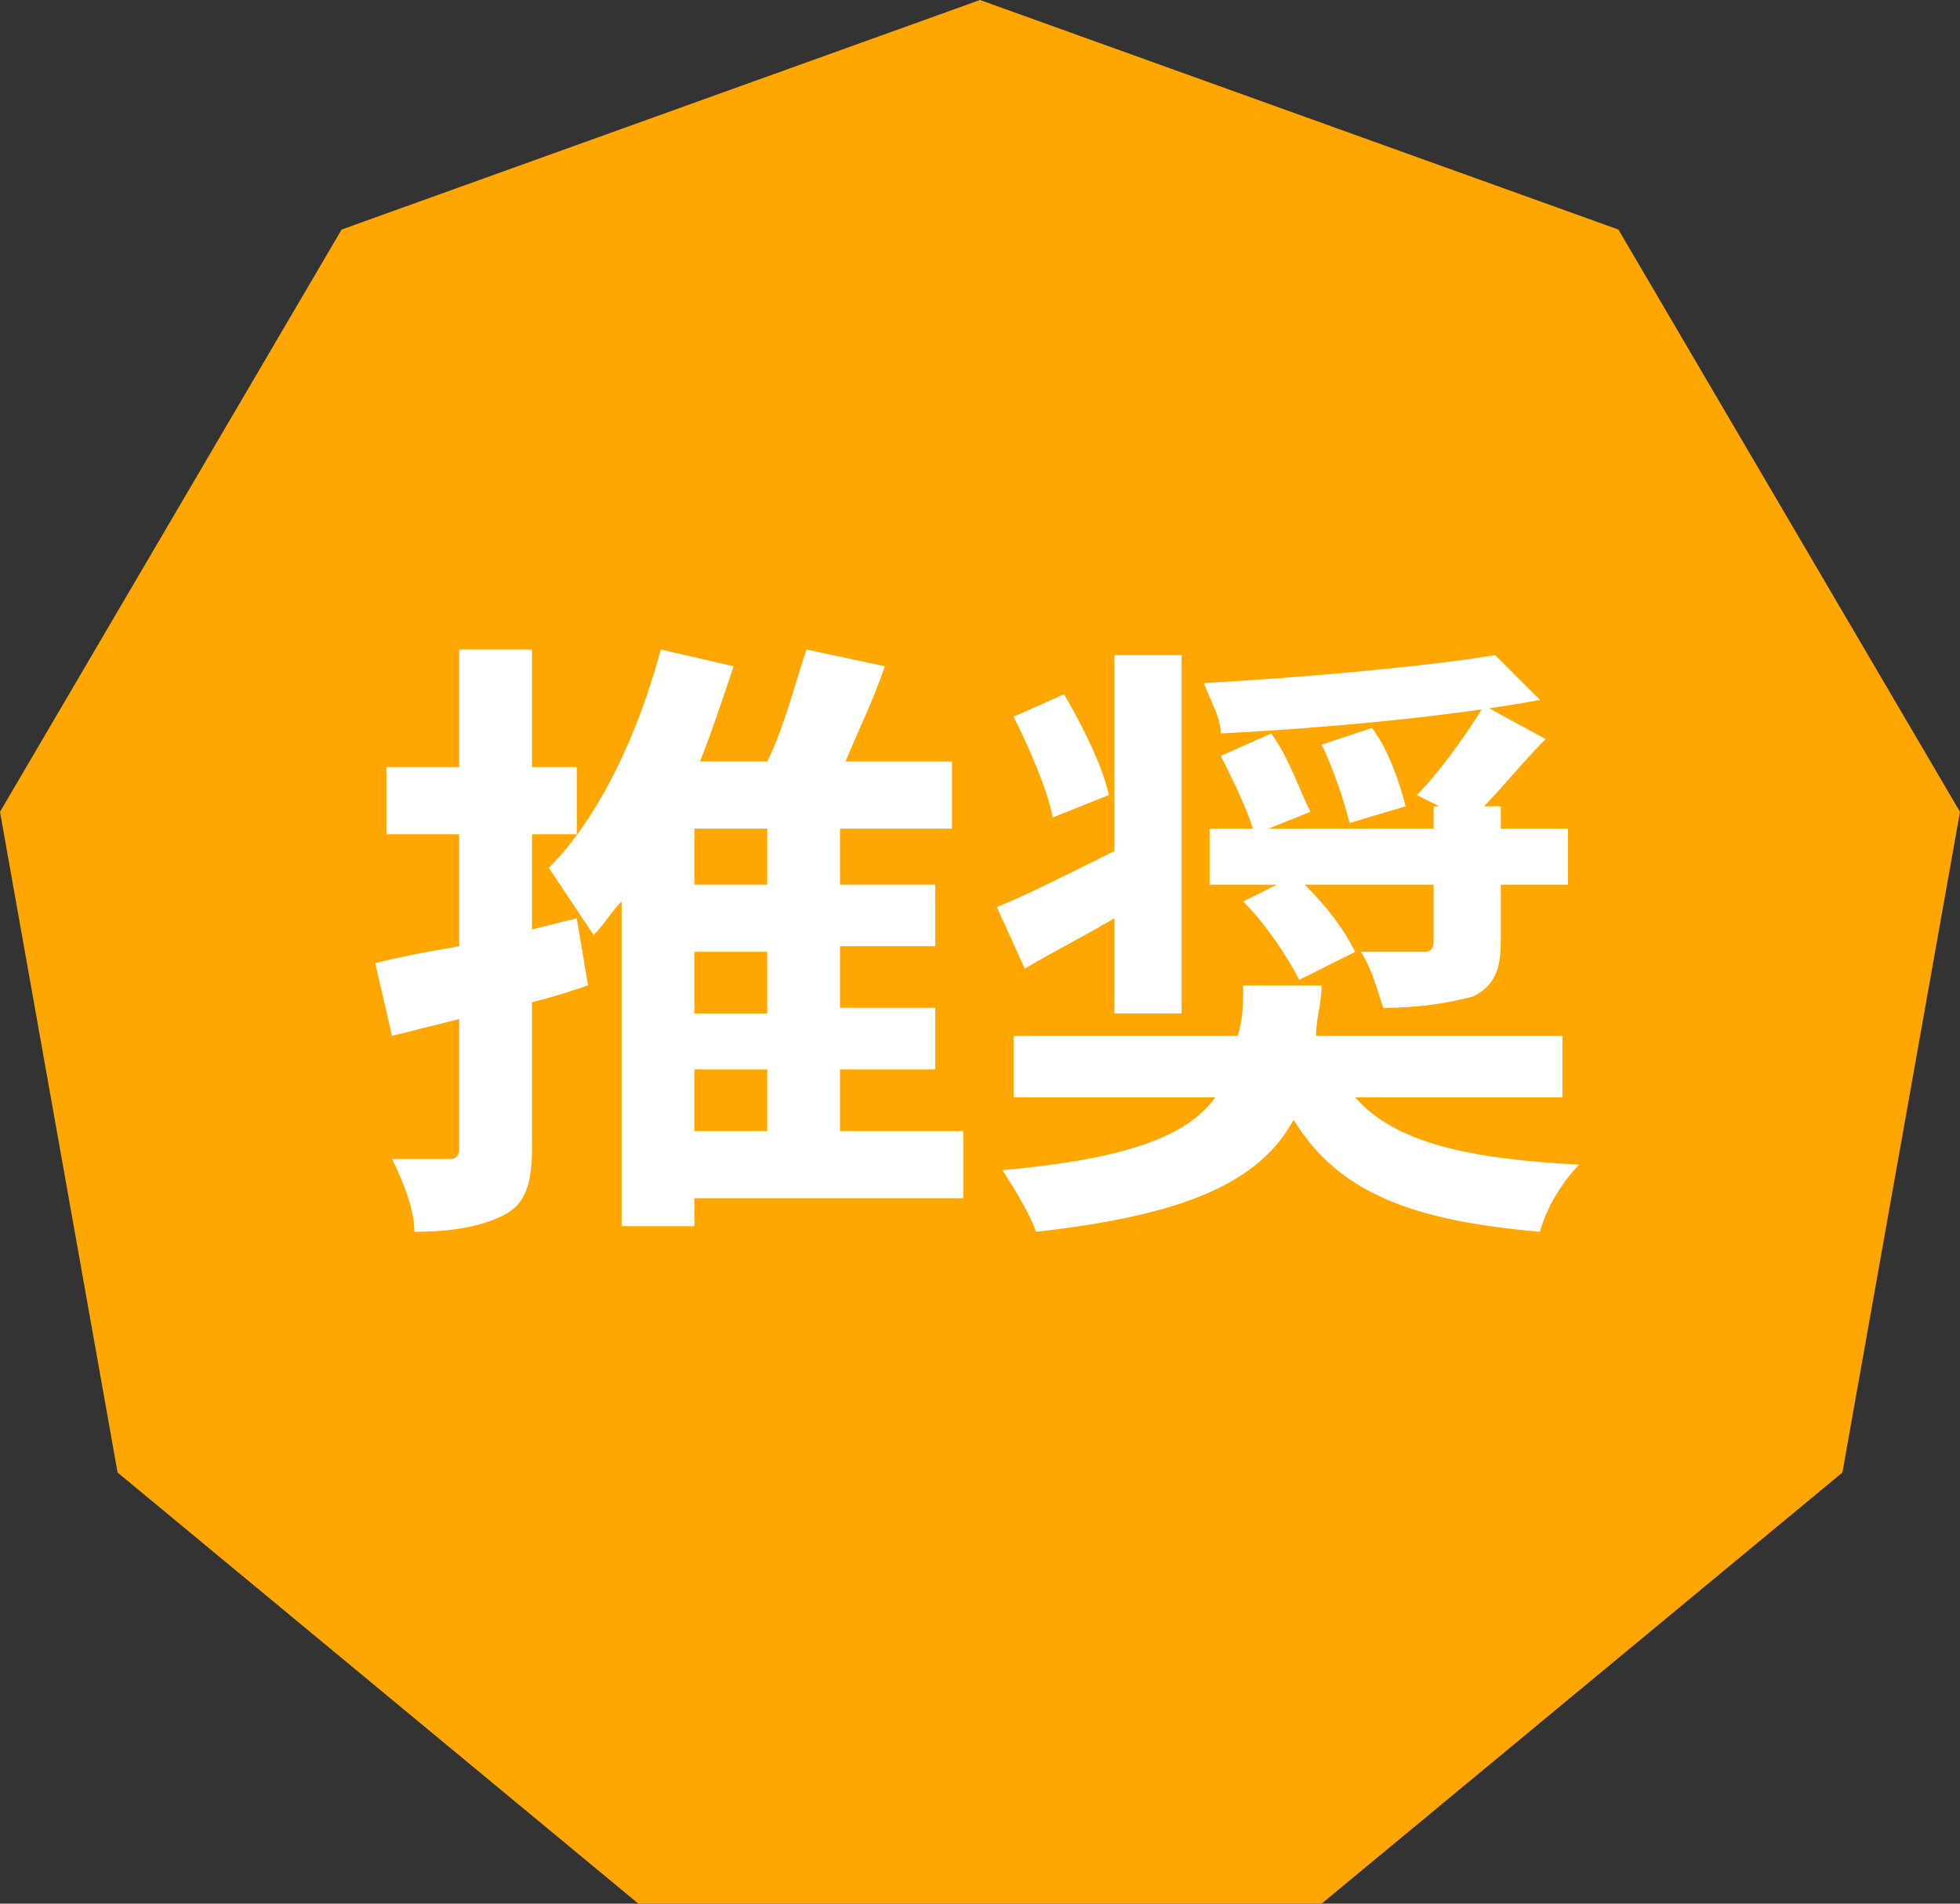
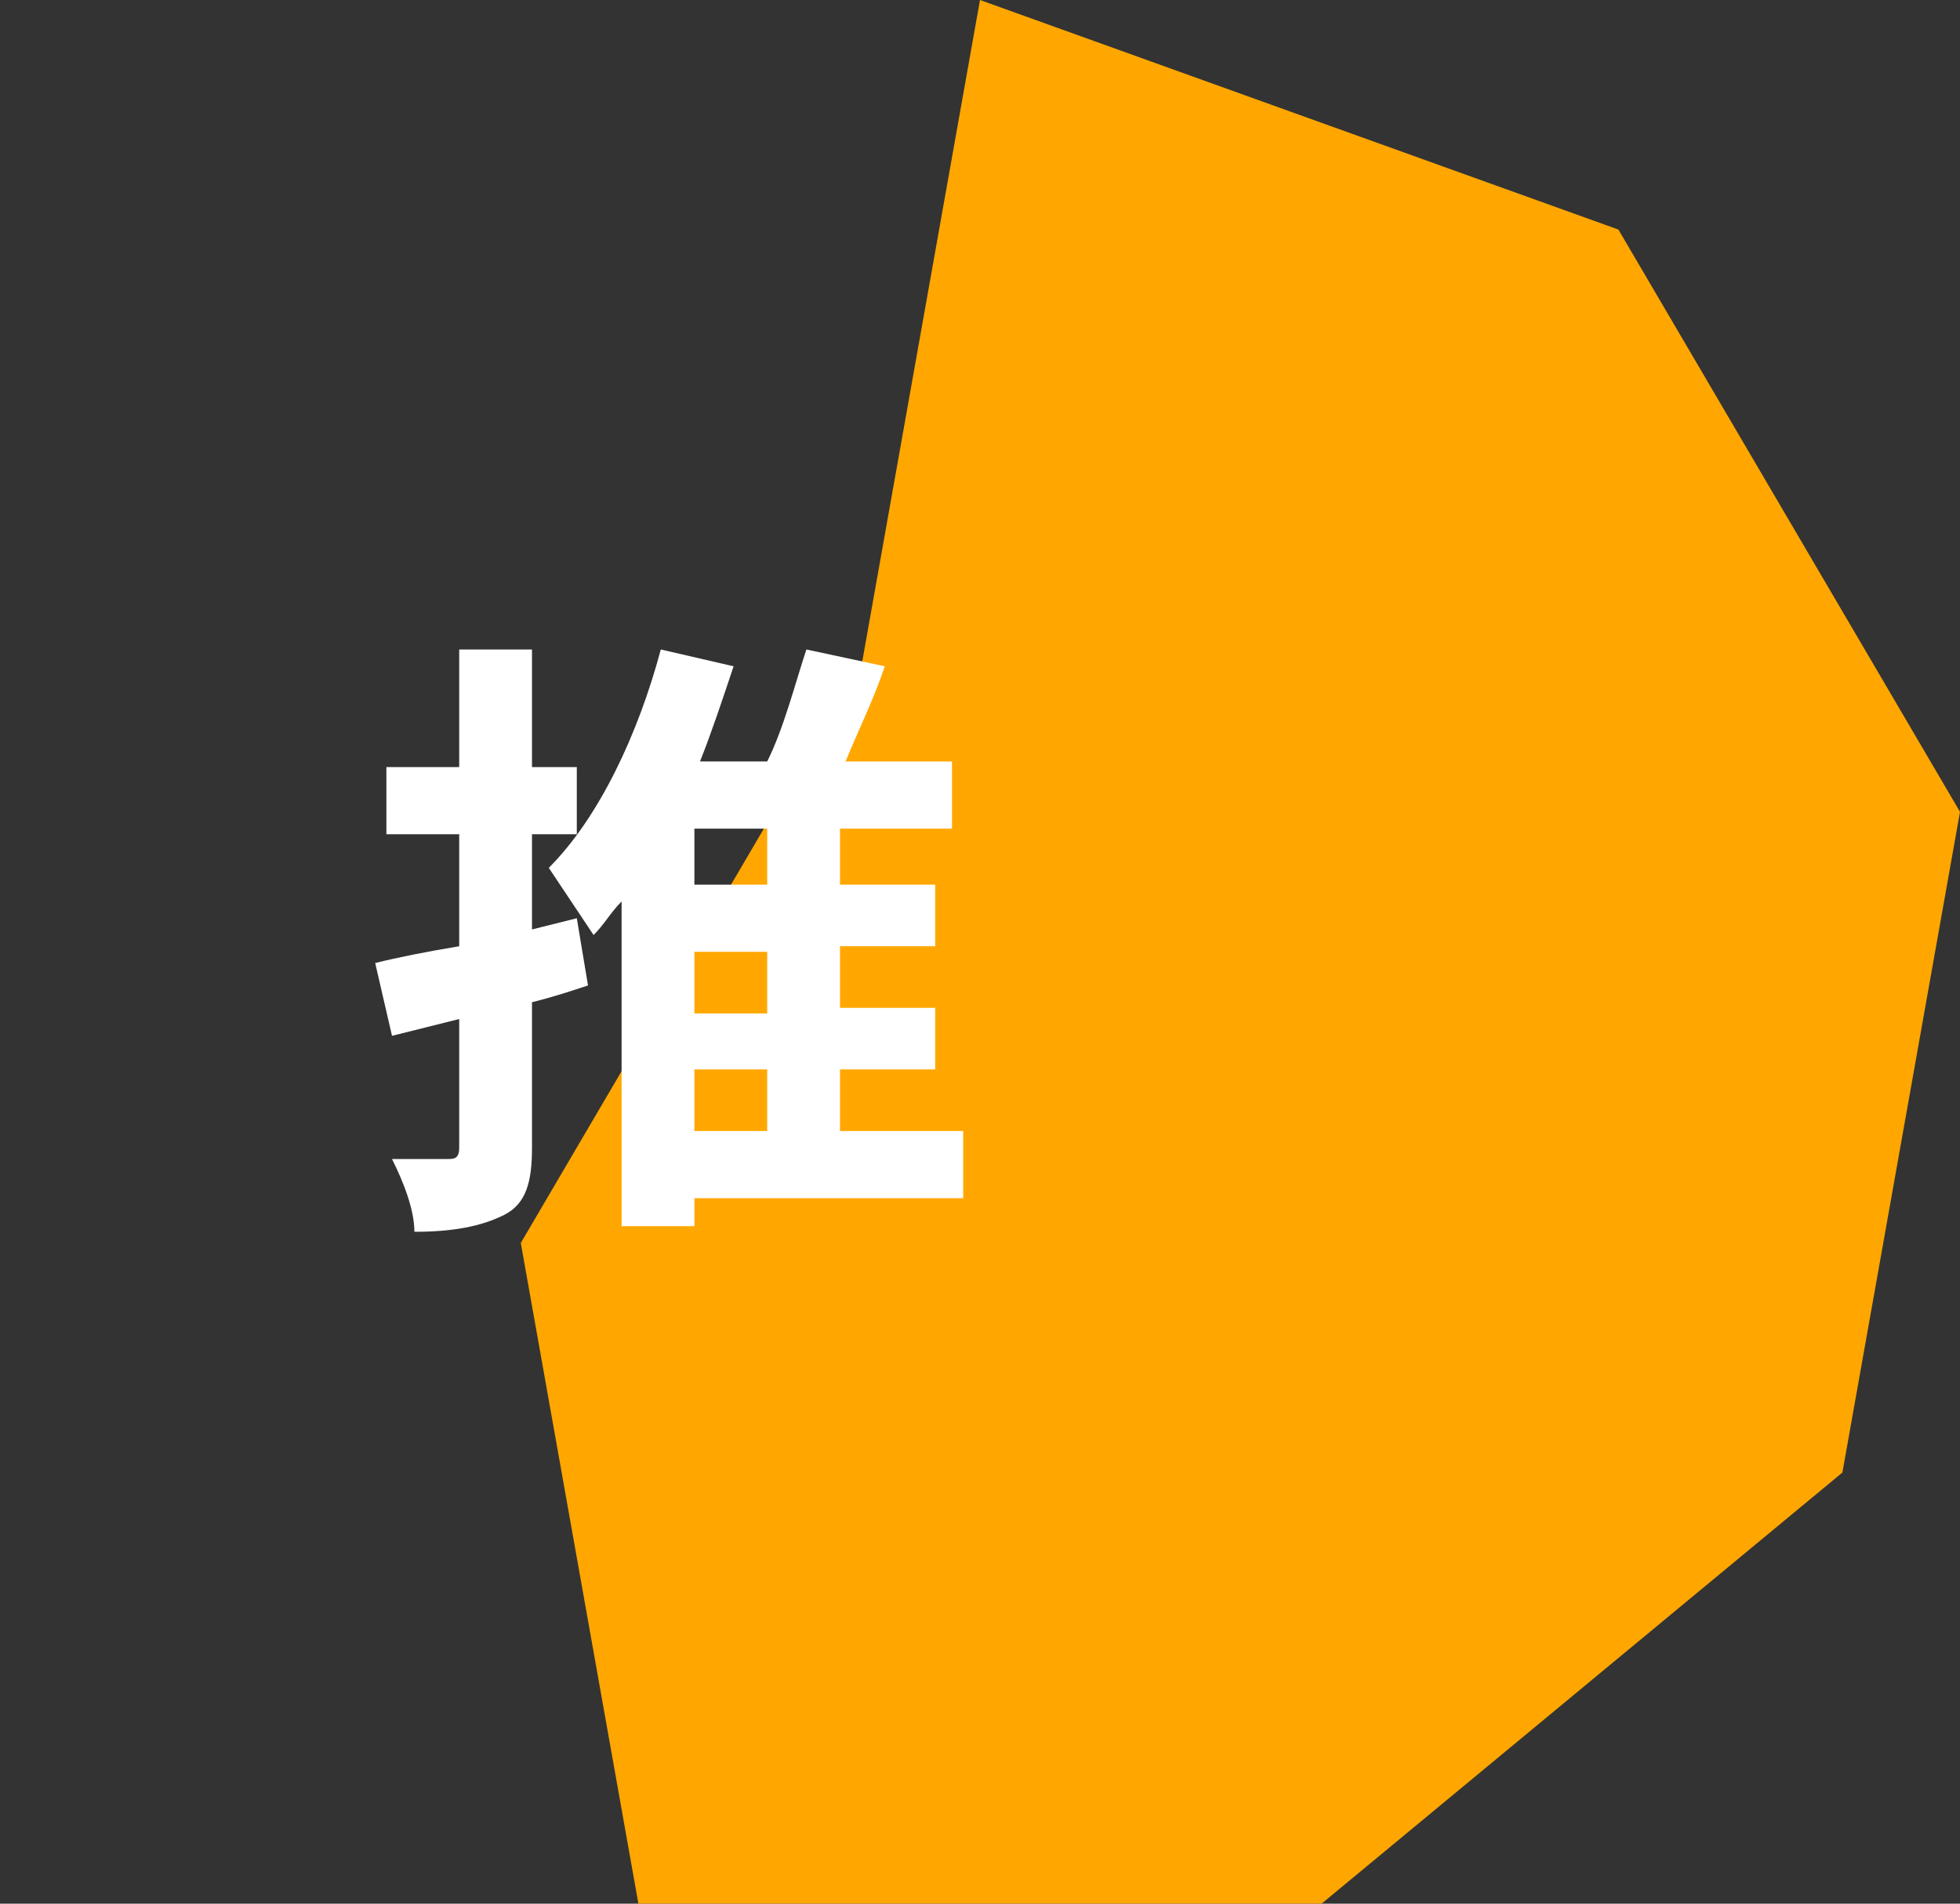
<svg xmlns="http://www.w3.org/2000/svg" version="1.1" id="レイヤー_1" x="0px" y="0px" viewBox="0 0 35 34" style="enable-background:new 0 0 35 34;" xml:space="preserve">
  <rect x="0" y="0" width="35" height="34" fill="#333333" stroke="none" />
  <style type="text/css">
	.st0{fill:#FFA700;}
	.st1{enable-background:new    ;}
	.st2{fill:#FFFFFF;}
</style>
  <g id="グループ_766" transform="translate(-1902.5 -8447)">
-     <path id="パス_7976" class="st0" d="M1920,8447l11.4,4.1l6.1,10.4l-2.1,11.8l-9.3,7.7h-12.2l-9.3-7.7l-2.1-11.8l6.1-10.4   L1920,8447z" />
+     <path id="パス_7976" class="st0" d="M1920,8447l11.4,4.1l6.1,10.4l-2.1,11.8l-9.3,7.7h-12.2l-2.1-11.8l6.1-10.4   L1920,8447z" />
    <g class="st1">
      <path class="st2" d="M1913,8464.6c-0.3,0.1-0.6,0.2-1,0.3v2.6c0,0.6-0.1,1-0.5,1.2c-0.4,0.2-0.9,0.3-1.6,0.3    c0-0.4-0.2-0.9-0.4-1.3c0.4,0,0.9,0,1,0c0.1,0,0.2,0,0.2-0.2v-2.3l-1.2,0.3l-0.3-1.3c0.4-0.1,0.9-0.2,1.5-0.3v-2h-1.3v-1.2h1.3    v-2.1h1.3v2.1h0.8v1.2h-0.8v1.7l0.8-0.2L1913,8464.6z M1919.6,8468.4h-4.7v0.5h-1.3v-5.8c-0.2,0.2-0.3,0.4-0.5,0.6    c-0.2-0.3-0.6-0.9-0.8-1.2c0.9-0.9,1.6-2.4,2-3.9l1.3,0.3c-0.2,0.6-0.4,1.2-0.6,1.7h1.2c0.3-0.6,0.5-1.4,0.7-2l1.4,0.3    c-0.2,0.6-0.5,1.2-0.7,1.7h1.9v1.2h-2v1h1.7v1.1h-1.7v1.1h1.7v1.1h-1.7v1.1h2.2V8468.4z M1916.2,8461.8h-1.3v1h1.3V8461.8z     M1916.2,8464h-1.3v1.1h1.3V8464z M1914.9,8467.2h1.3v-1.1h-1.3V8467.2z" />
-       <path class="st2" d="M1926.7,8466.6c0.7,0.8,2,1.1,4,1.2c-0.3,0.3-0.6,0.8-0.7,1.2c-2.3-0.2-3.6-0.7-4.4-2c-0.6,1.1-1.9,1.7-4.6,2    c-0.1-0.3-0.4-0.8-0.6-1.1c2.2-0.2,3.3-0.6,3.8-1.3h-3.6v-1.1h4c0.1-0.3,0.1-0.6,0.1-0.9h1.4c0,0.3-0.1,0.6-0.1,0.9h4.4v1.1    H1926.7z M1922.4,8463.4c-0.5,0.3-1.1,0.6-1.6,0.9l-0.5-1.1c0.5-0.2,1.3-0.6,2.1-1v-3.5h1.2v6.4h-1.2V8463.4z M1921.3,8461.6    c-0.1-0.5-0.4-1.2-0.7-1.8l0.9-0.4c0.3,0.5,0.7,1.3,0.8,1.8L1921.3,8461.6z M1930,8459.5c-1.6,0.3-3.8,0.5-5.7,0.6    c0-0.3-0.2-0.6-0.3-0.9c1.8-0.1,4-0.3,5.2-0.5L1930,8459.5z M1930.1,8460.2c-0.4,0.4-0.8,0.9-1.1,1.2h0.3v0.4h1.2v1h-1.2v1    c0,0.5-0.1,0.8-0.5,1c-0.4,0.1-0.9,0.2-1.6,0.2c-0.1-0.3-0.2-0.7-0.4-1c0.4,0,0.9,0,1.1,0c0.1,0,0.2,0,0.2-0.2v-1h-2.3    c0.4,0.4,0.7,0.8,0.9,1.2l-1,0.5c-0.2-0.4-0.6-1-1-1.4l0.6-0.3h-1.2v-1h4v-0.4h0.1l-0.4-0.2c0.4-0.4,0.9-1.1,1.2-1.6    L1930.1,8460.2z M1925.2,8460.1c0.3,0.4,0.5,1,0.7,1.4l-1,0.4c-0.1-0.4-0.4-1-0.6-1.4L1925.2,8460.1z M1927,8460    c0.3,0.4,0.5,1,0.6,1.4l-1,0.3c-0.1-0.4-0.3-1-0.5-1.4L1927,8460z" />
    </g>
  </g>
</svg>